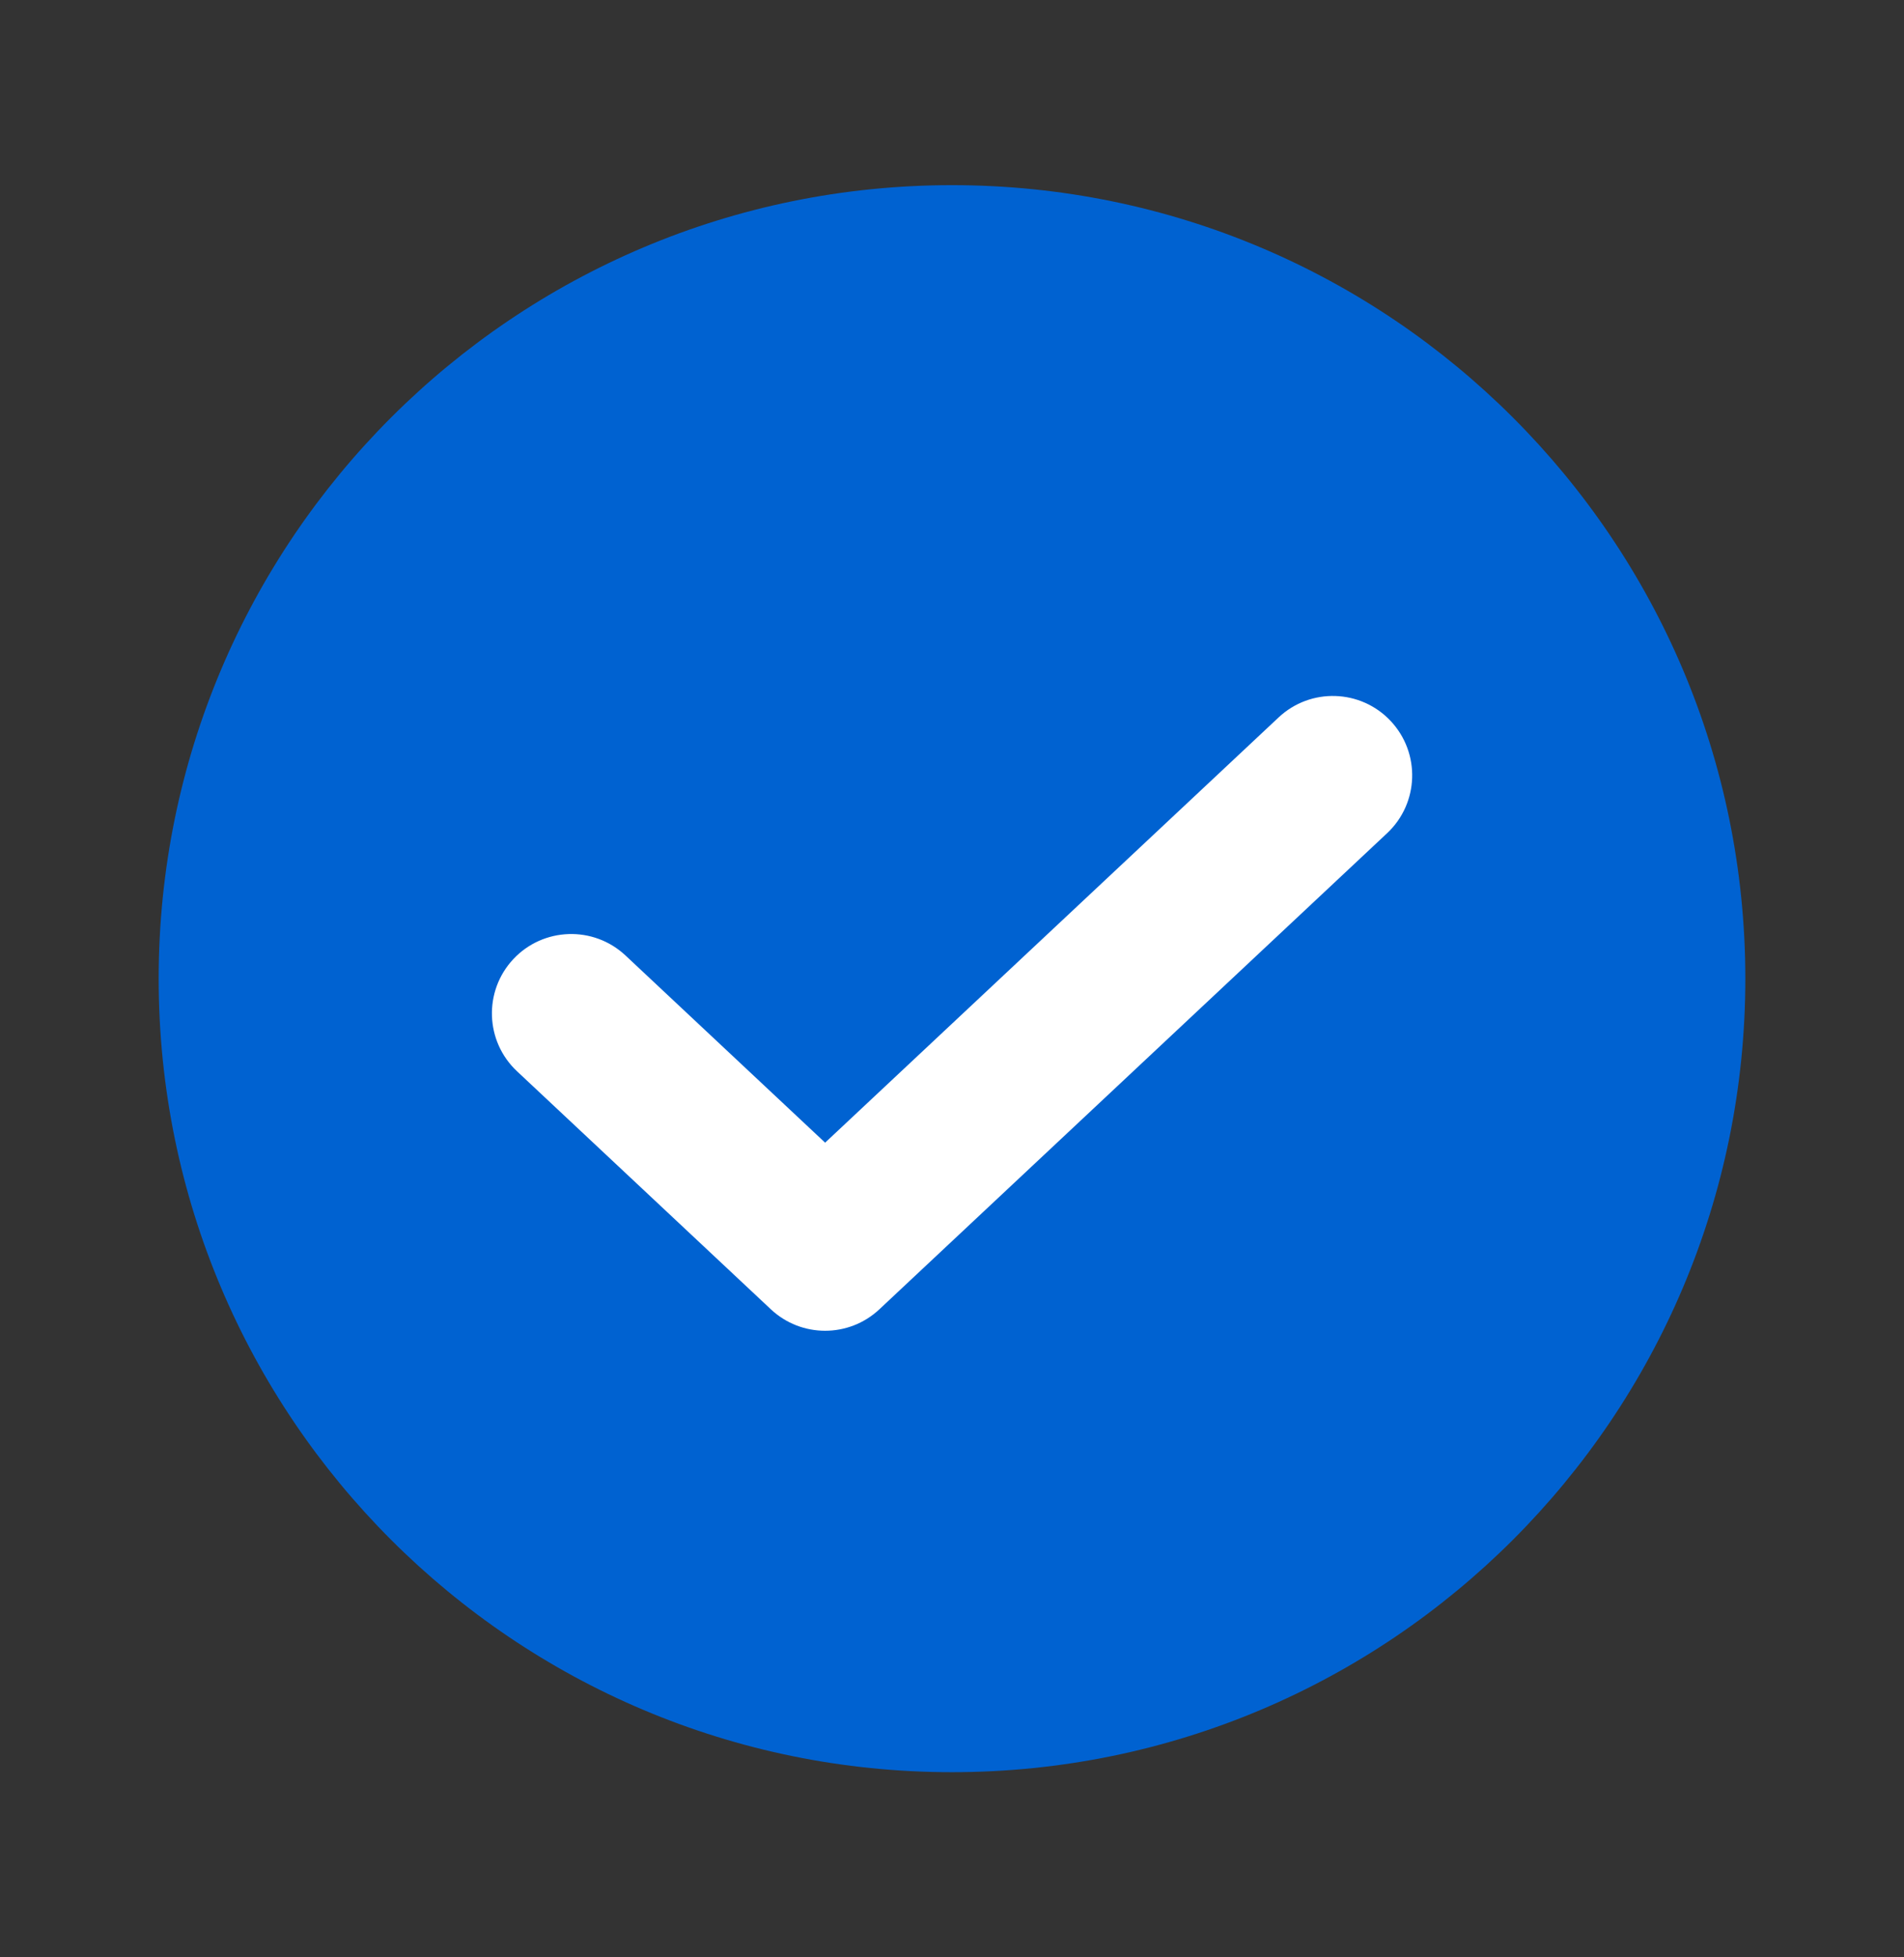
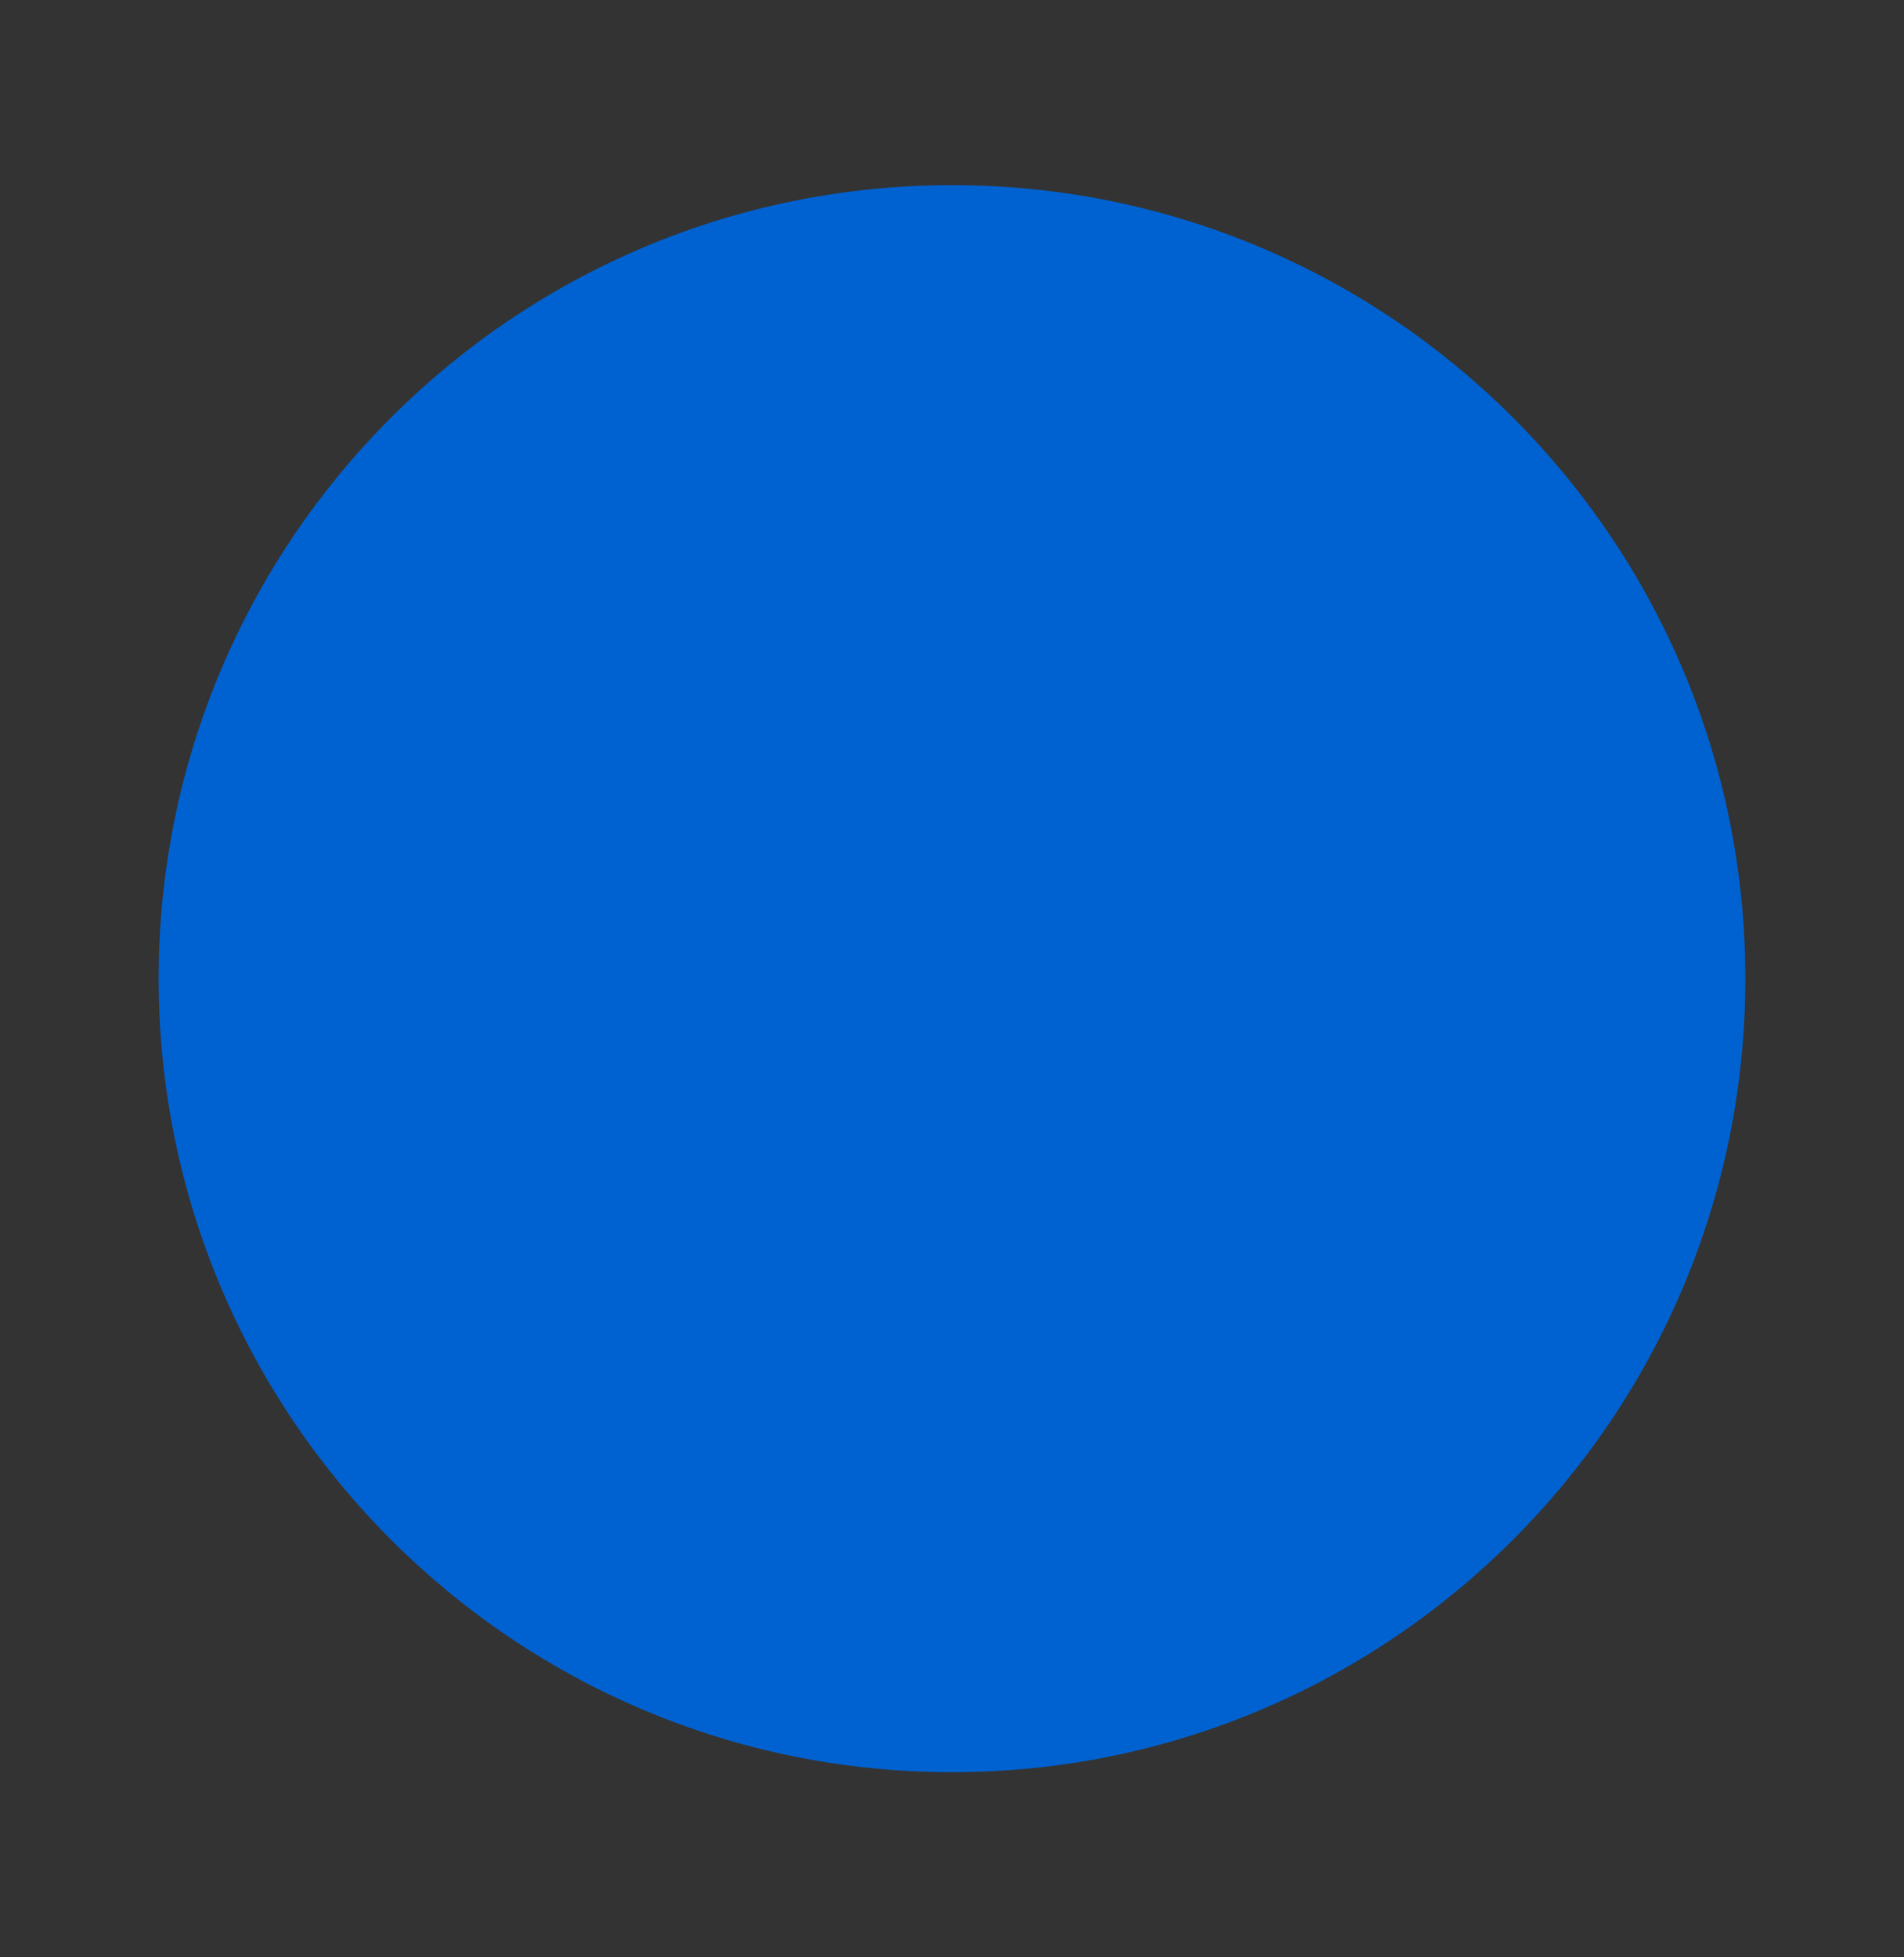
<svg xmlns="http://www.w3.org/2000/svg" width="36" height="37" viewBox="0 0 36 37" fill="none">
  <rect x="0" y="0" width="36" height="37" fill="#333333" stroke="none" />
  <path fill-rule="evenodd" clip-rule="evenodd" d="M18 3.5C9.716 3.5 3 10.216 3 18.5C3 26.784 9.716 33.5 18 33.5C26.284 33.5 33 26.784 33 18.5C33 10.216 26.284 3.5 18 3.5Z" fill="#0062D1" />
-   <path fill-rule="evenodd" clip-rule="evenodd" d="M26.295 13.63C26.862 14.235 26.831 15.184 26.227 15.75L16.627 24.75C16.05 25.291 15.152 25.291 14.575 24.75L9.775 20.25C9.171 19.684 9.14 18.735 9.706 18.13C10.273 17.526 11.222 17.495 11.827 18.062L15.601 21.6L24.175 13.562C24.779 12.995 25.729 13.026 26.295 13.63Z" fill="white" />
</svg>